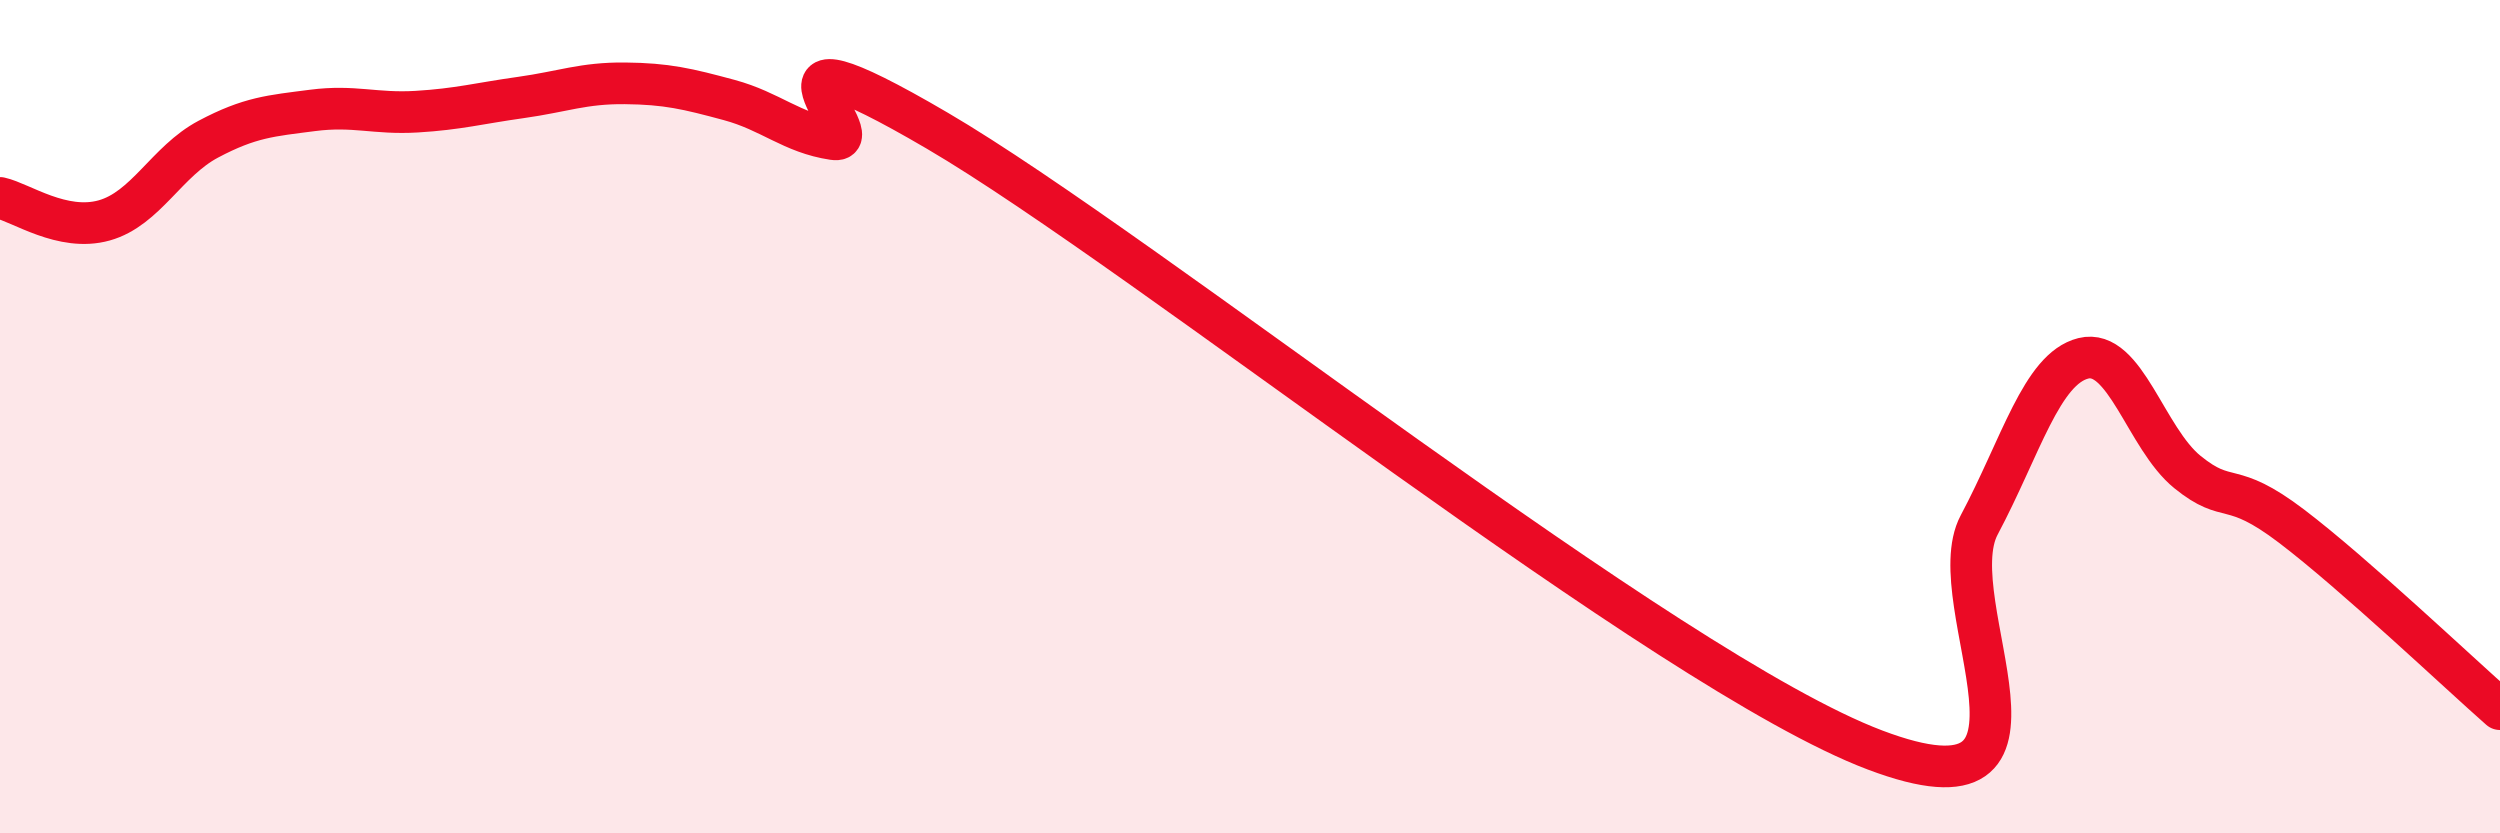
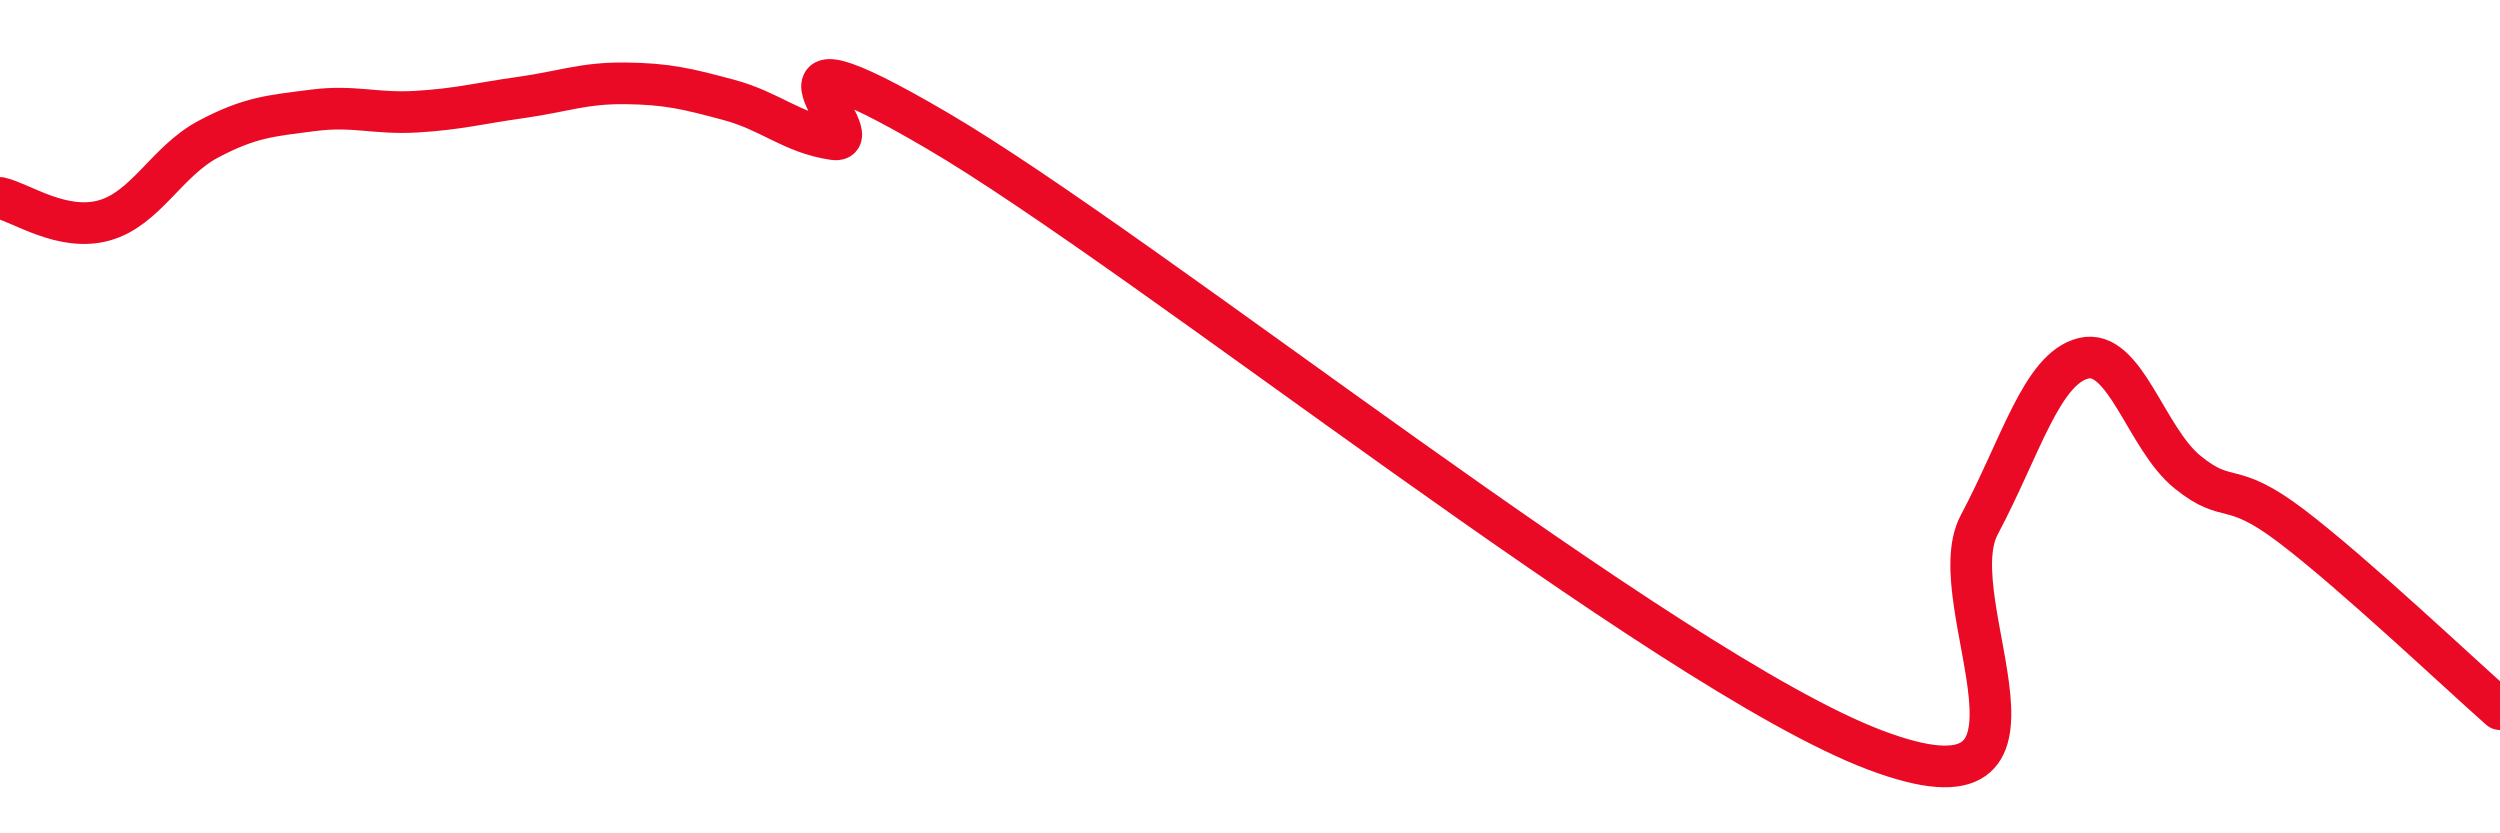
<svg xmlns="http://www.w3.org/2000/svg" width="60" height="20" viewBox="0 0 60 20">
-   <path d="M 0,4.75 C 0.5,4.86 1.5,5.57 2.5,5.29 C 3.5,5.01 4,3.87 5,3.34 C 6,2.81 6.5,2.78 7.5,2.65 C 8.5,2.52 9,2.74 10,2.68 C 11,2.62 11.5,2.48 12.5,2.34 C 13.5,2.2 14,1.99 15,2 C 16,2.01 16.5,2.13 17.5,2.4 C 18.5,2.67 19,3.19 20,3.34 C 21,3.49 17.5,0.21 22.5,3.14 C 27.5,6.07 40,16.11 45,18 C 50,19.89 46.5,14.48 47.5,12.6 C 48.5,10.72 49,8.85 50,8.6 C 51,8.35 51.5,10.52 52.5,11.33 C 53.5,12.14 53.5,11.49 55,12.63 C 56.5,13.77 59,16.14 60,17.02L60 20L0 20Z" fill="#EB0A25" opacity="0.1" stroke-linecap="round" stroke-linejoin="round" />
  <path d="M 0,4.75 C 0.5,4.86 1.5,5.57 2.5,5.29 C 3.5,5.01 4,3.87 5,3.34 C 6,2.81 6.5,2.78 7.5,2.65 C 8.5,2.52 9,2.74 10,2.68 C 11,2.62 11.5,2.48 12.5,2.34 C 13.5,2.2 14,1.99 15,2 C 16,2.01 16.5,2.13 17.5,2.4 C 18.5,2.67 19,3.19 20,3.34 C 21,3.49 17.5,0.21 22.5,3.14 C 27.5,6.07 40,16.11 45,18 C 50,19.89 46.5,14.48 47.5,12.6 C 48.5,10.72 49,8.85 50,8.6 C 51,8.35 51.5,10.52 52.5,11.33 C 53.5,12.14 53.5,11.49 55,12.63 C 56.5,13.77 59,16.14 60,17.02" stroke="#EB0A25" stroke-width="1" fill="none" stroke-linecap="round" stroke-linejoin="round" />
</svg>